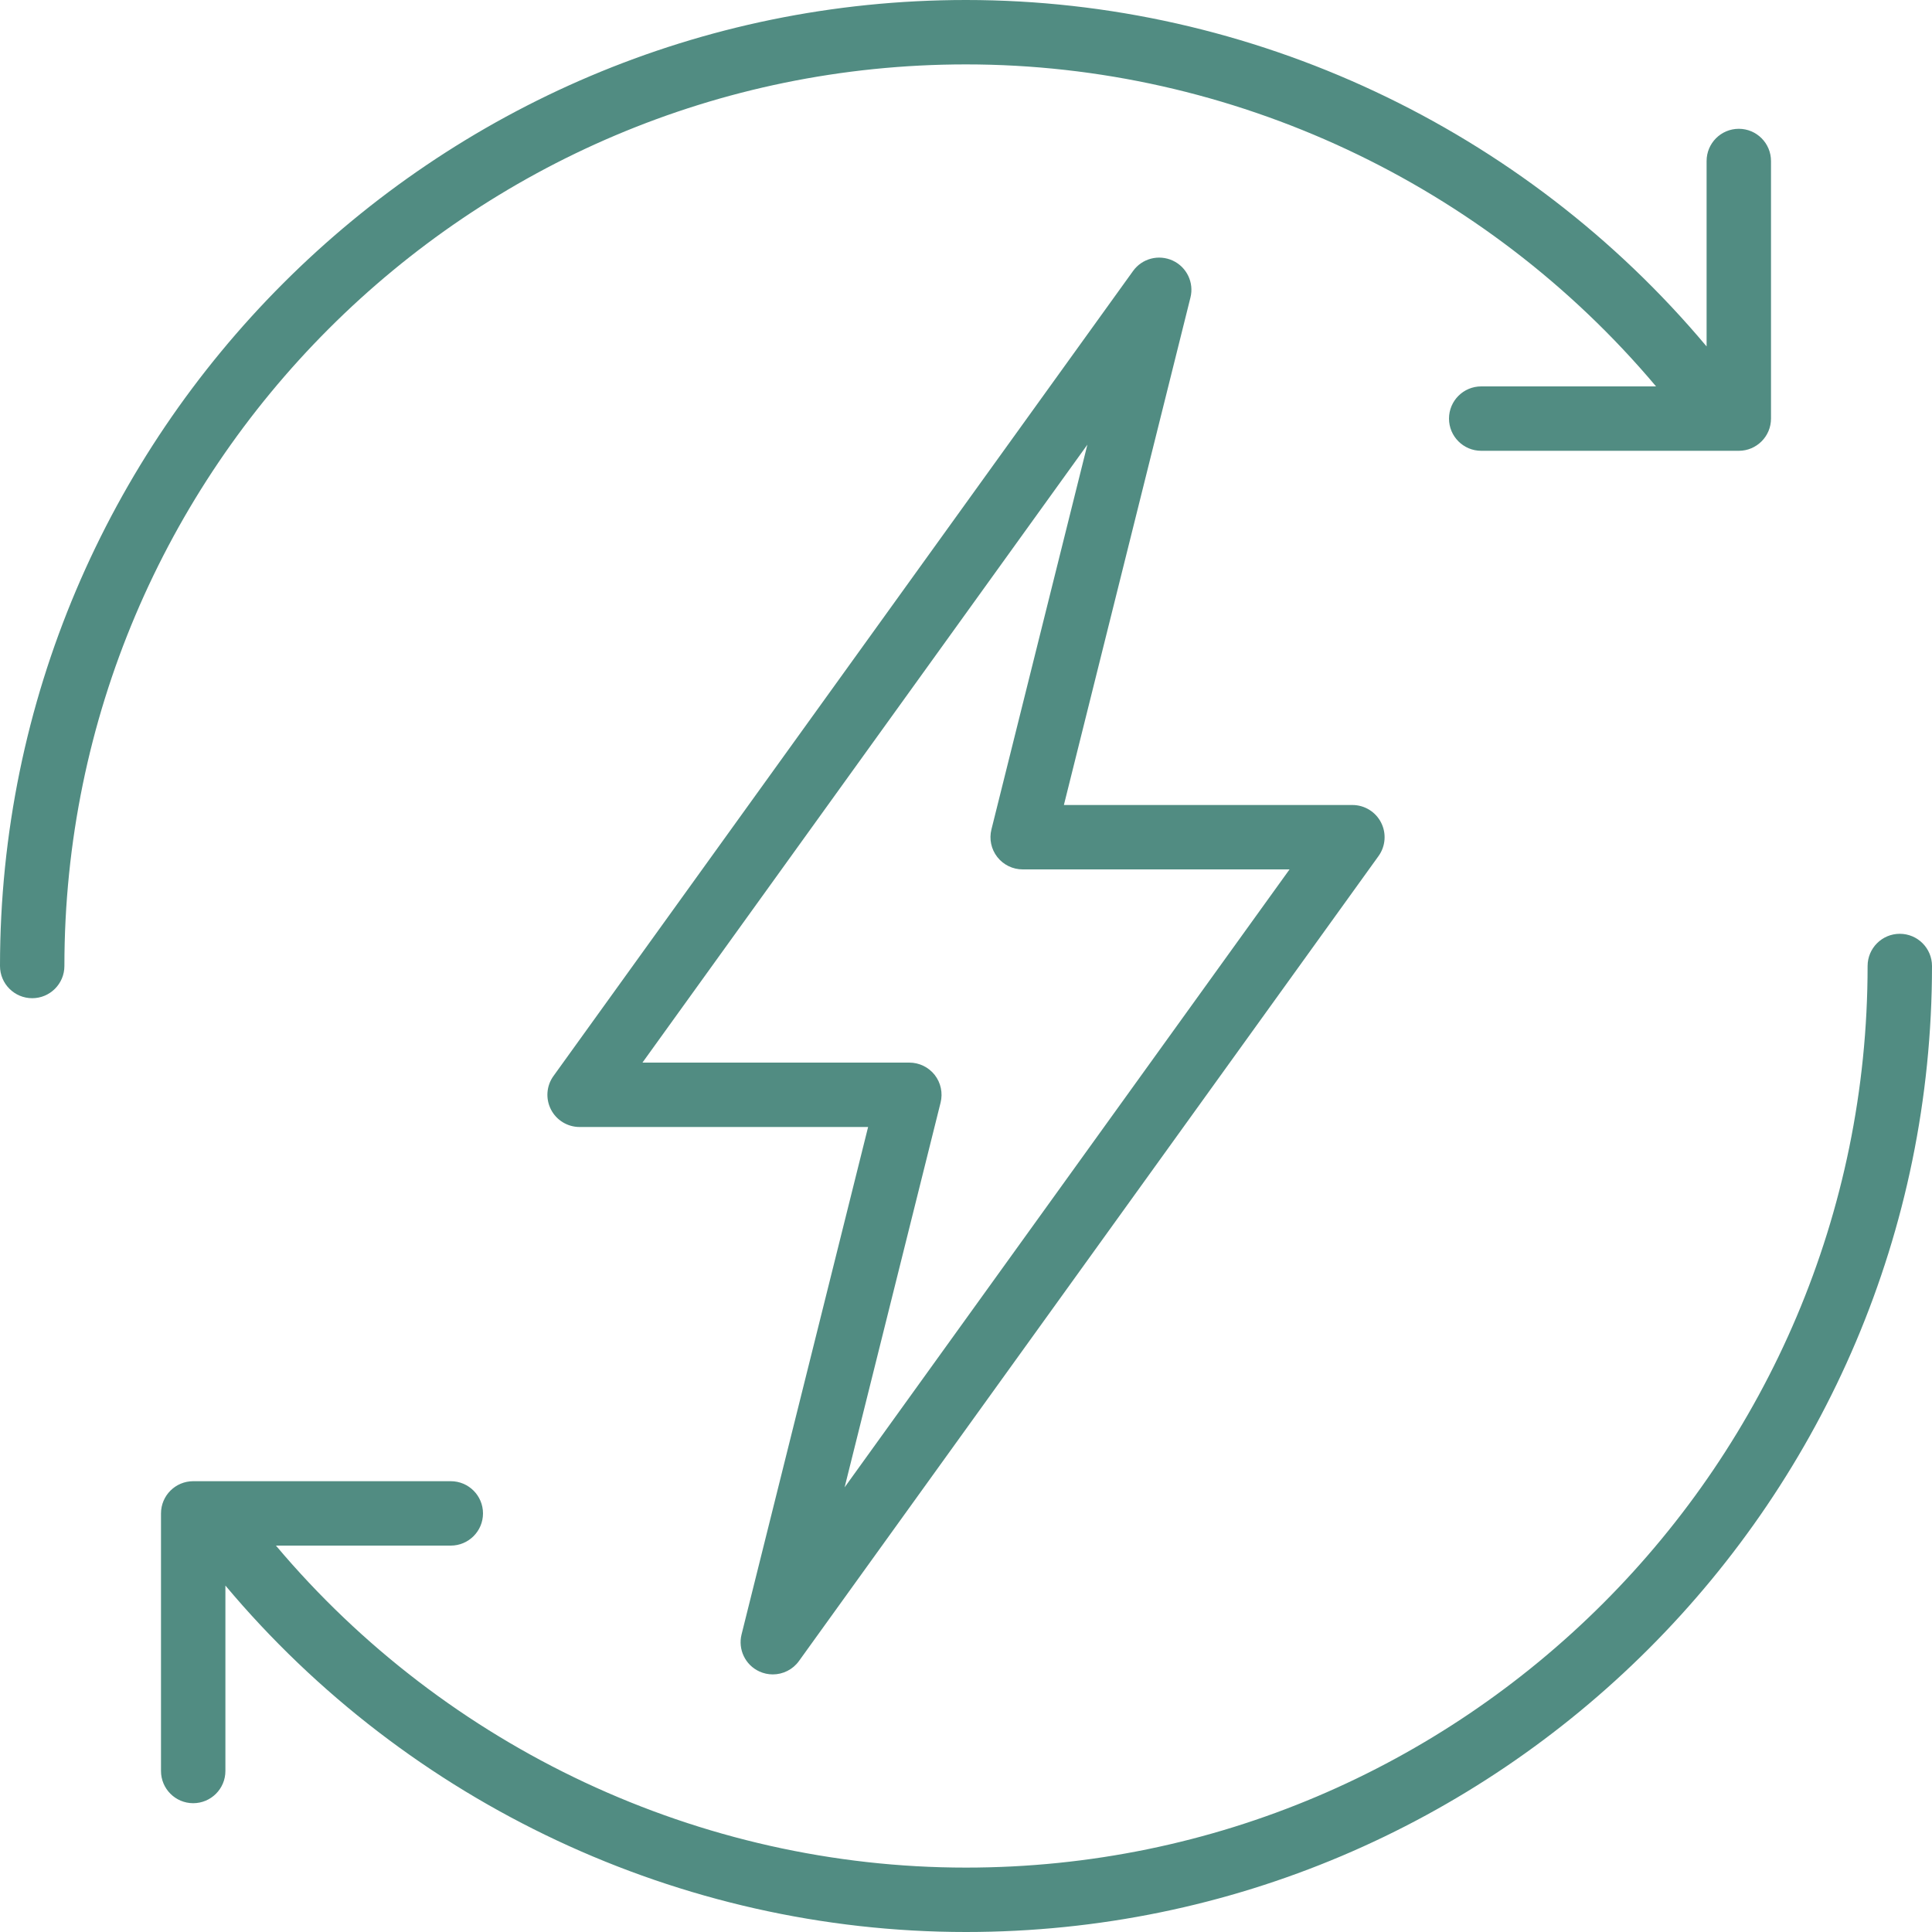
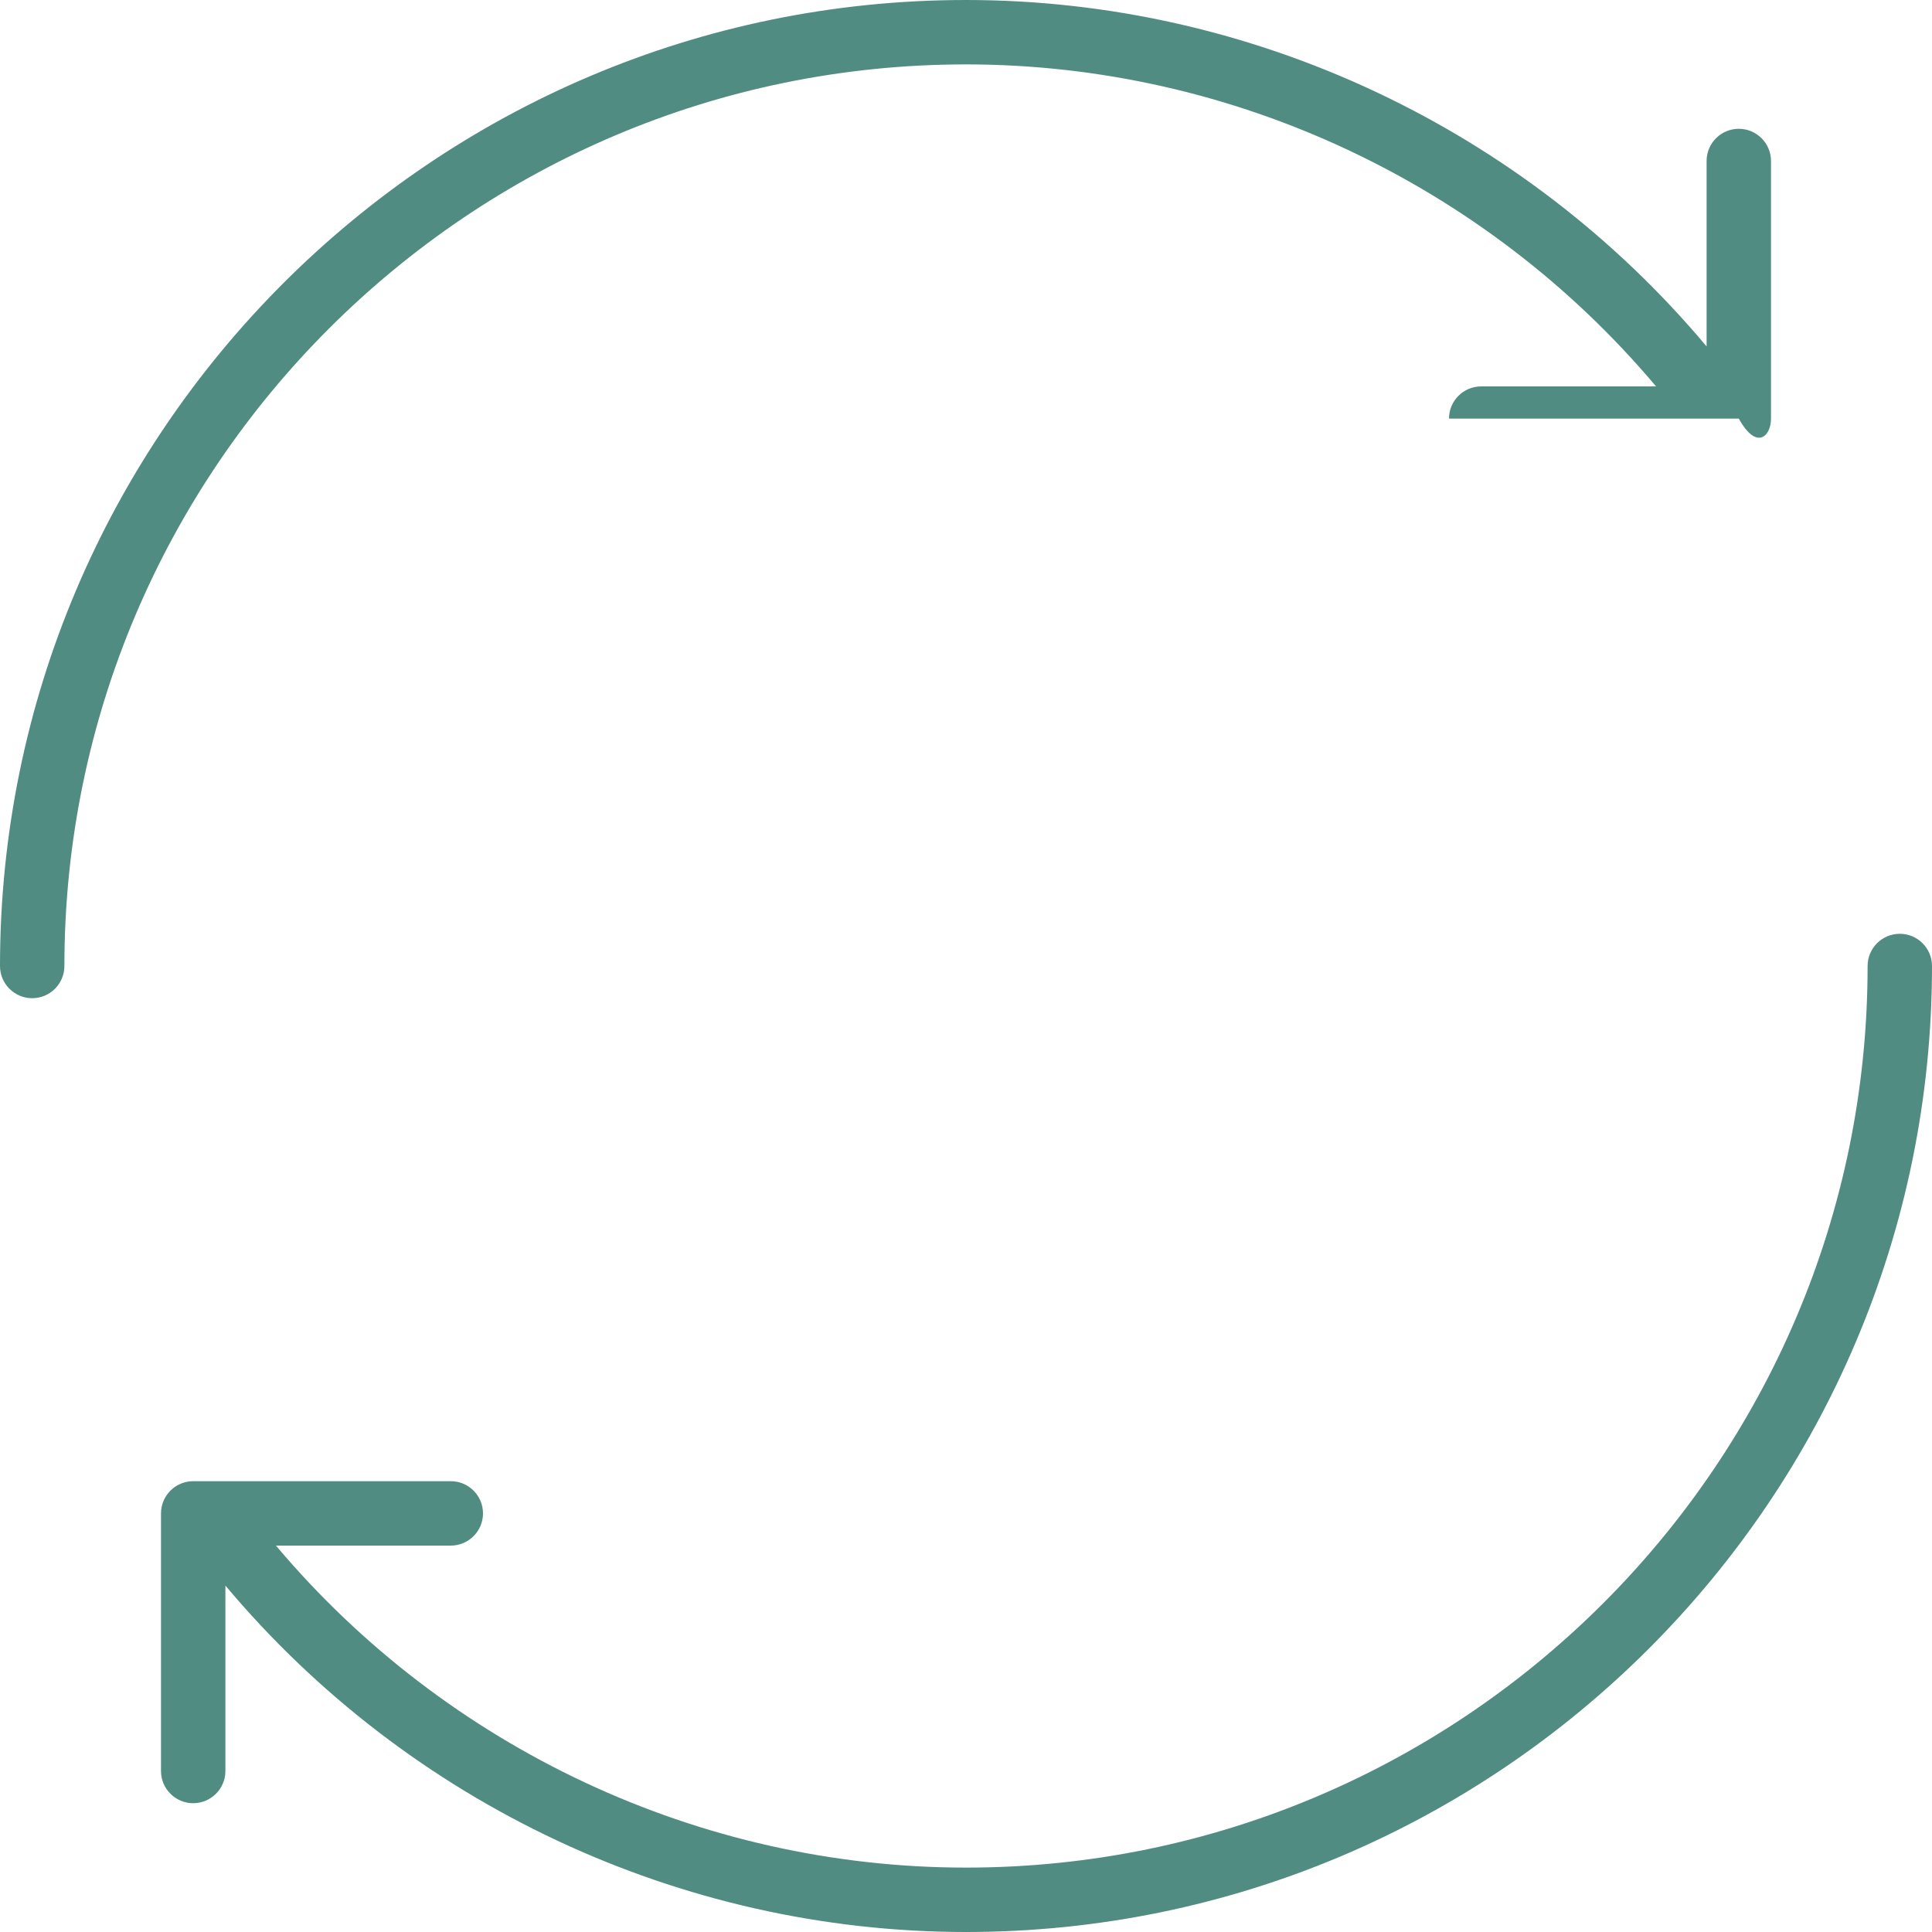
<svg xmlns="http://www.w3.org/2000/svg" width="60" height="60" viewBox="0 0 60 60" fill="none">
  <g clip-path="url(#clip0_364_535)">
-     <path d="M23.579 51.907C23.715 51.97 23.858 52 24 52C24.313 52 24.619 51.853 24.812 51.585L42.812 26.585C43.031 26.28 43.061 25.878 42.89 25.544C42.719 25.21 42.376 25 42 25H33.04L36.97 9.242C37.087 8.777 36.856 8.295 36.421 8.093C35.983 7.892 35.468 8.026 35.188 8.416L17.189 33.416C16.969 33.72 16.939 34.122 17.11 34.456C17.281 34.79 17.625 35 18 35H26.96L23.03 50.758C22.914 51.223 23.144 51.706 23.579 51.907ZM29.211 34.242C29.285 33.943 29.218 33.627 29.029 33.384C28.839 33.142 28.548 33 28.24 33H19.952L33.77 13.809L30.79 25.758C30.715 26.057 30.782 26.373 30.972 26.616C31.161 26.858 31.452 27 31.76 27H40.048L26.23 46.191L29.211 34.242Z" fill="#518C82" />
    <path d="M59 29C58.448 29 58 29.448 58 30C58 45.439 45.44 58 30 58C21.733 58 13.867 54.292 8.57 48H14C14.552 48 15 47.552 15 47C15 46.448 14.552 46 14 46H6C5.448 46 5 46.448 5 47V55C5 55.552 5.448 56 6 56C6.552 56 7 55.552 7 55V49.241C12.675 56.01 21.121 60 30 60C46.542 60 60 46.542 60 30C60 29.448 59.552 29 59 29Z" fill="#518C82" />
-     <path d="M30 2C38.267 2 46.133 5.708 51.43 12H46C45.448 12 45 12.448 45 13C45 13.552 45.448 14 46 14H54C54.552 14 55 13.552 55 13V5C55 4.448 54.552 4 54 4C53.448 4 53 4.448 53 5V10.759C47.325 3.99 38.879 0 30 0C13.458 0 0 13.458 0 30C0 30.552 0.448 31 1 31C1.552 31 2 30.552 2 30C2 14.56 14.56 2 30 2Z" fill="#518C82" />
+     <path d="M30 2C38.267 2 46.133 5.708 51.43 12H46C45.448 12 45 12.448 45 13H54C54.552 14 55 13.552 55 13V5C55 4.448 54.552 4 54 4C53.448 4 53 4.448 53 5V10.759C47.325 3.99 38.879 0 30 0C13.458 0 0 13.458 0 30C0 30.552 0.448 31 1 31C1.552 31 2 30.552 2 30C2 14.56 14.56 2 30 2Z" fill="#518C82" />
  </g>
  <defs>
    <clipPath id="clip0_364_535">
      <rect width="60" height="60" fill="white" />
    </clipPath>
  </defs>
</svg>